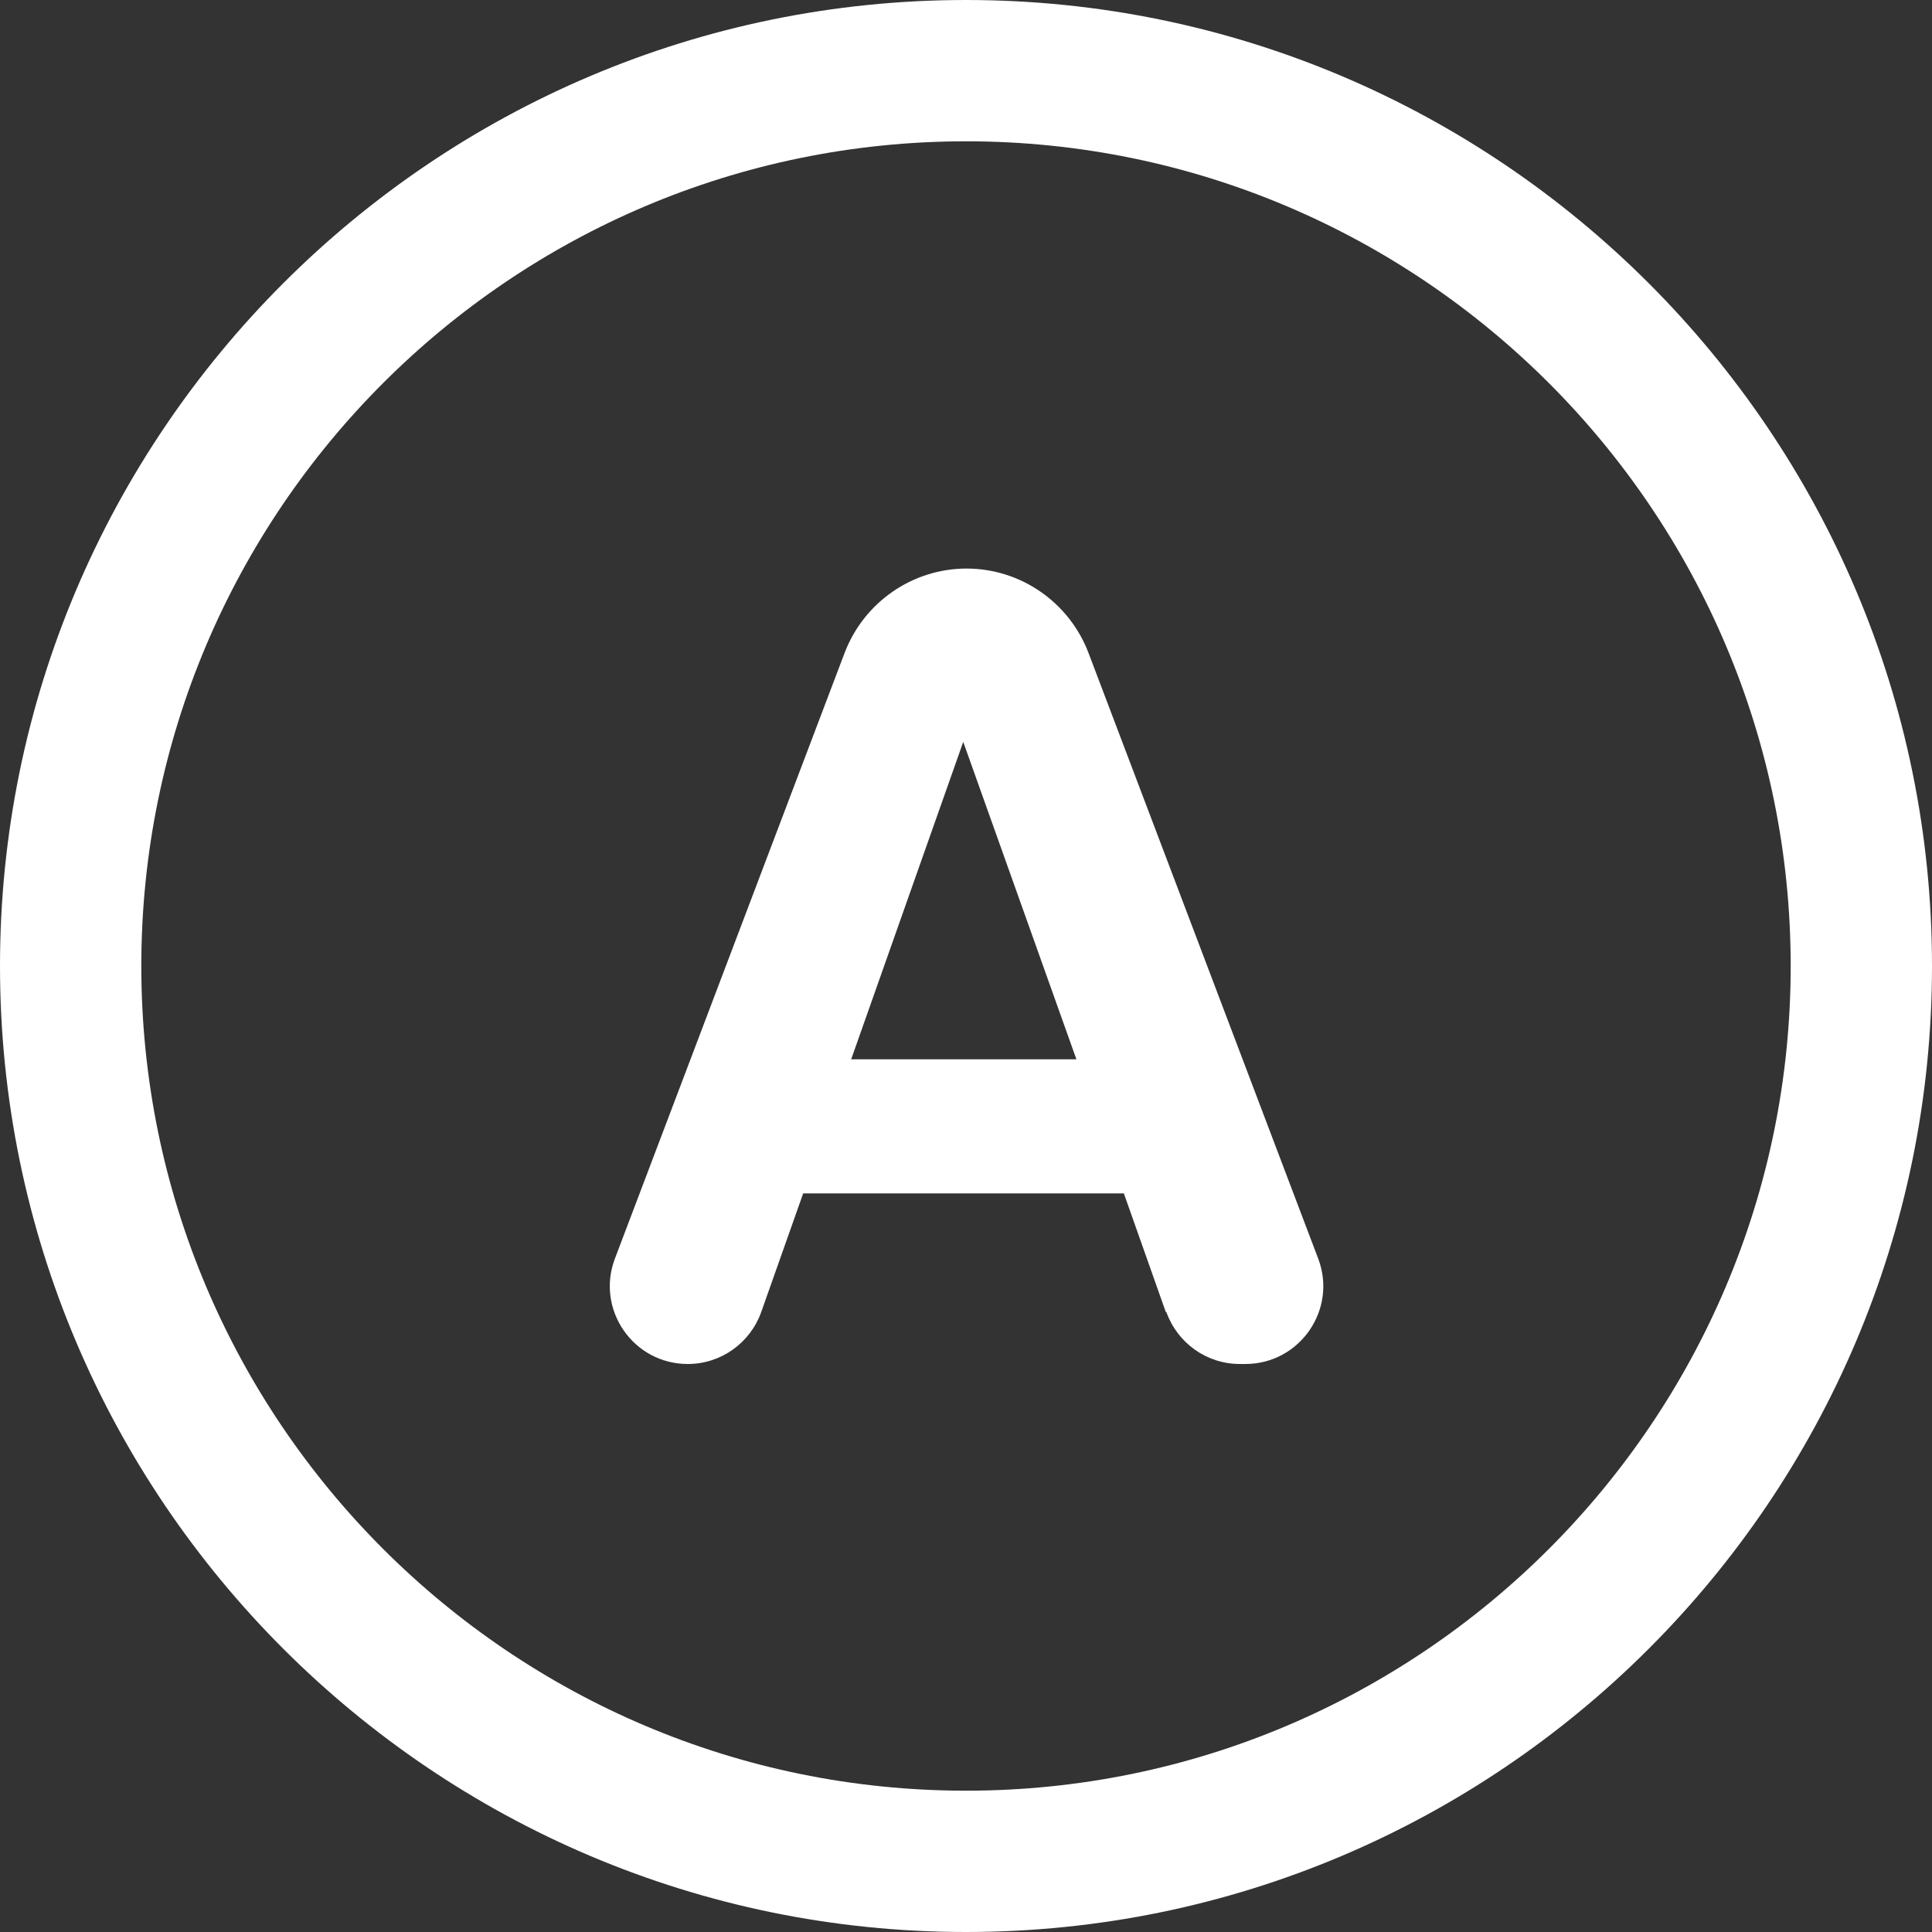
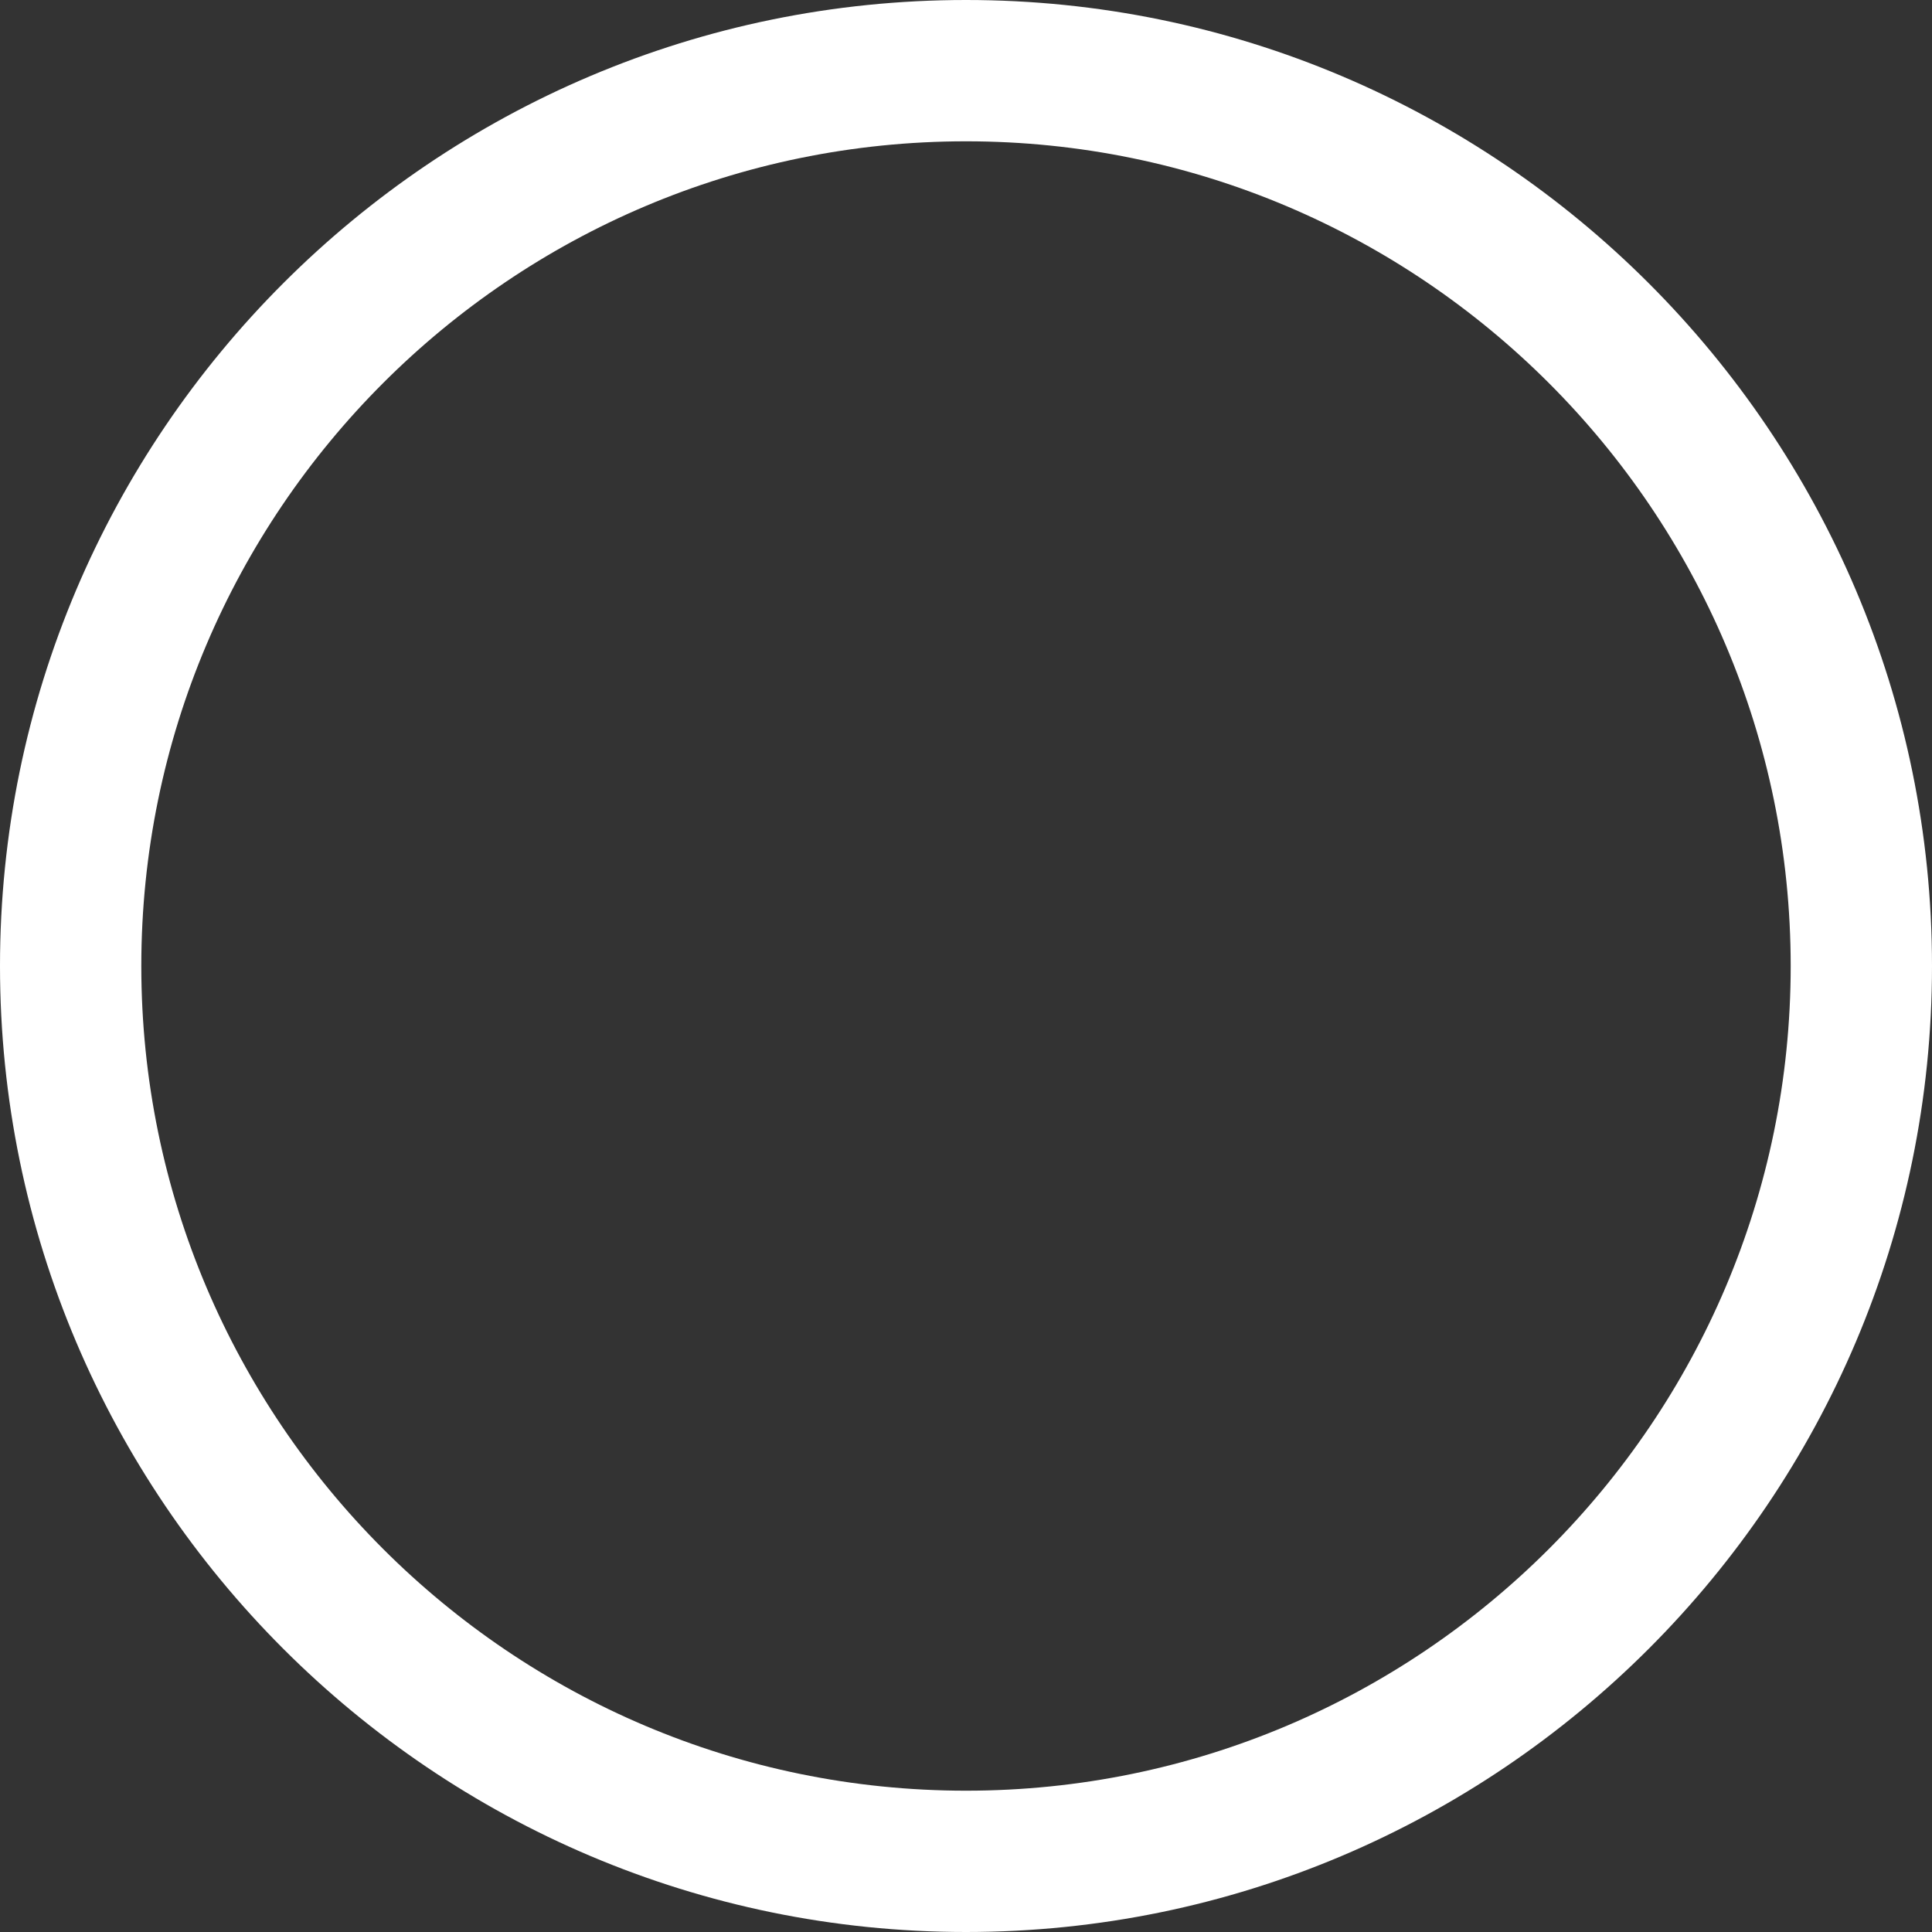
<svg xmlns="http://www.w3.org/2000/svg" id="b" viewBox="0 0 35 35">
  <rect x="0" y="0" width="35" height="35" fill="#333333" stroke="none" />
  <g id="c">
    <path d="m17.5,0C7.85,0,0,7.85,0,17.5s7.85,17.5,17.5,17.5,17.5-7.85,17.5-17.5S27.15,0,17.5,0Zm0,32.44c-8.24,0-14.94-6.7-14.94-14.94S9.26,2.56,17.5,2.56s14.94,6.7,14.94,14.94-6.7,14.94-14.94,14.94Z" style="fill:#fff; stroke-width:0px;" />
-     <path d="m21.12,23.77l-.76-2.15h-5.81l-.76,2.15c-.2.56-.73.94-1.33.94h0c-.99,0-1.67-.99-1.32-1.91l4.16-10.97c.35-.92,1.23-1.53,2.21-1.53h0c.98,0,1.86.61,2.21,1.53l4.16,10.97c.35.92-.33,1.91-1.32,1.91h-.1c-.6,0-1.13-.38-1.33-.94Zm-5.7-4.58h4.08l-2.05-5.75-2.03,5.75Z" style="fill:#fff; stroke-width:0px;" />
  </g>
</svg>